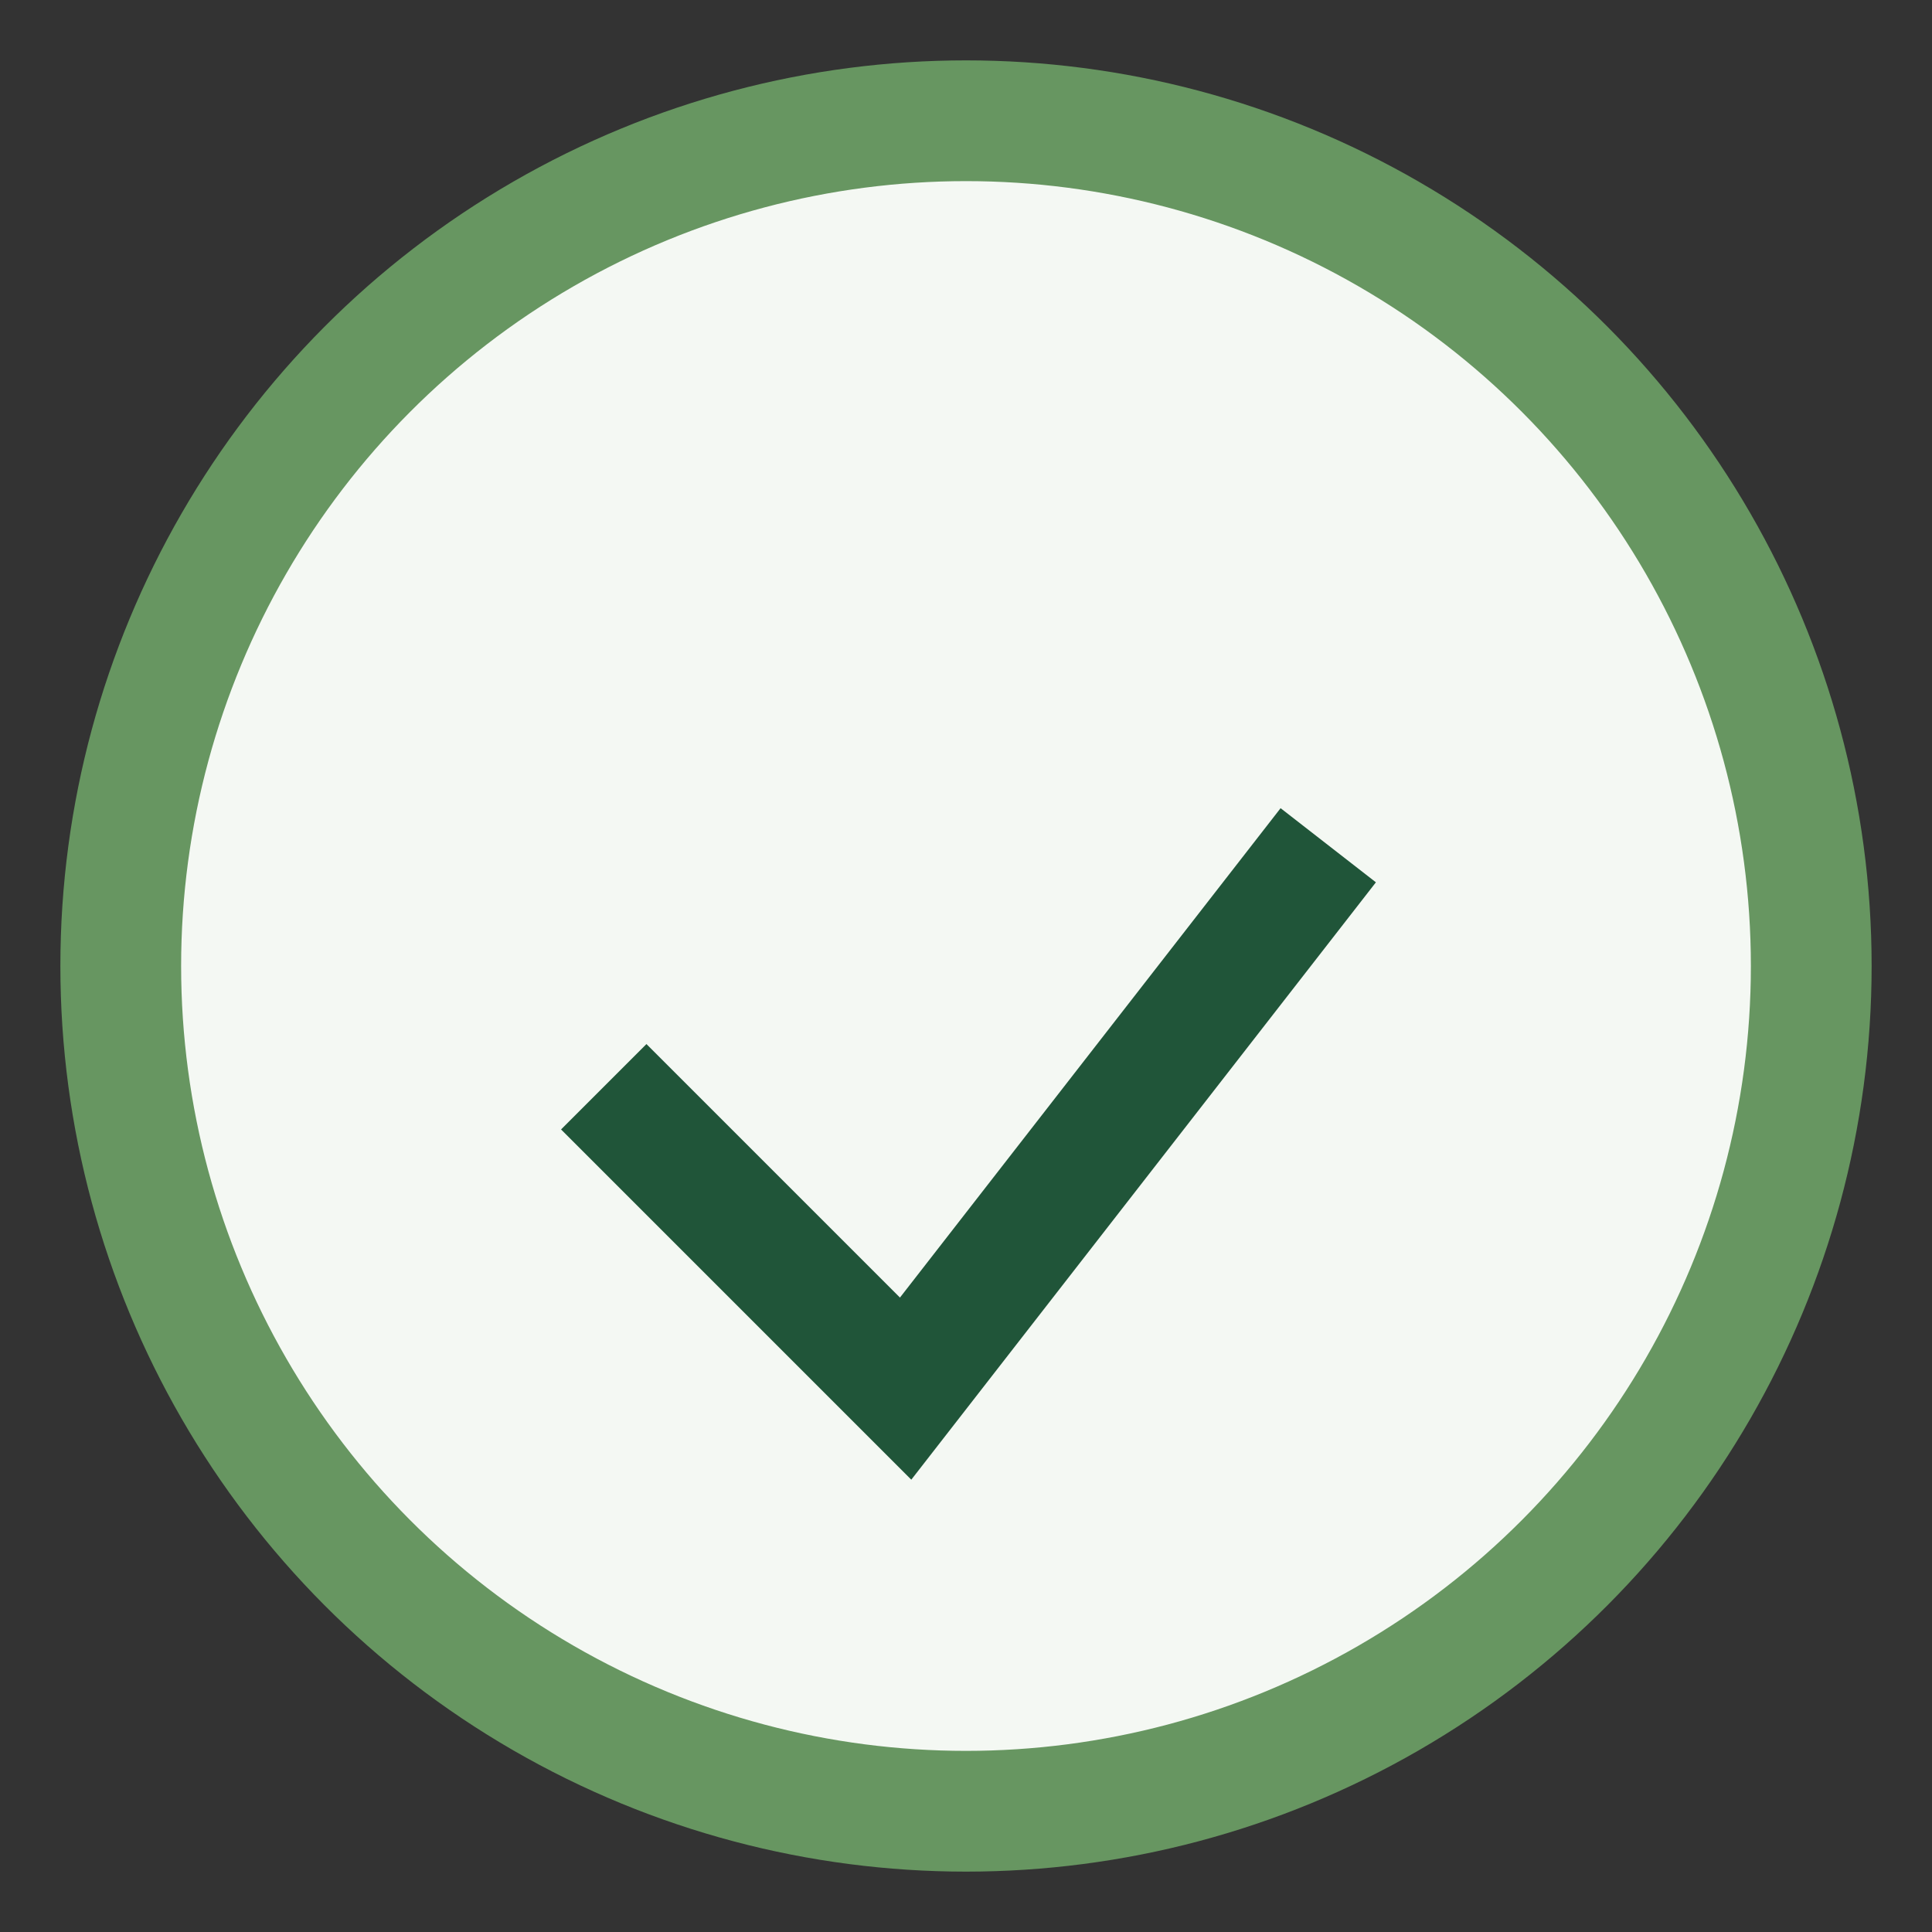
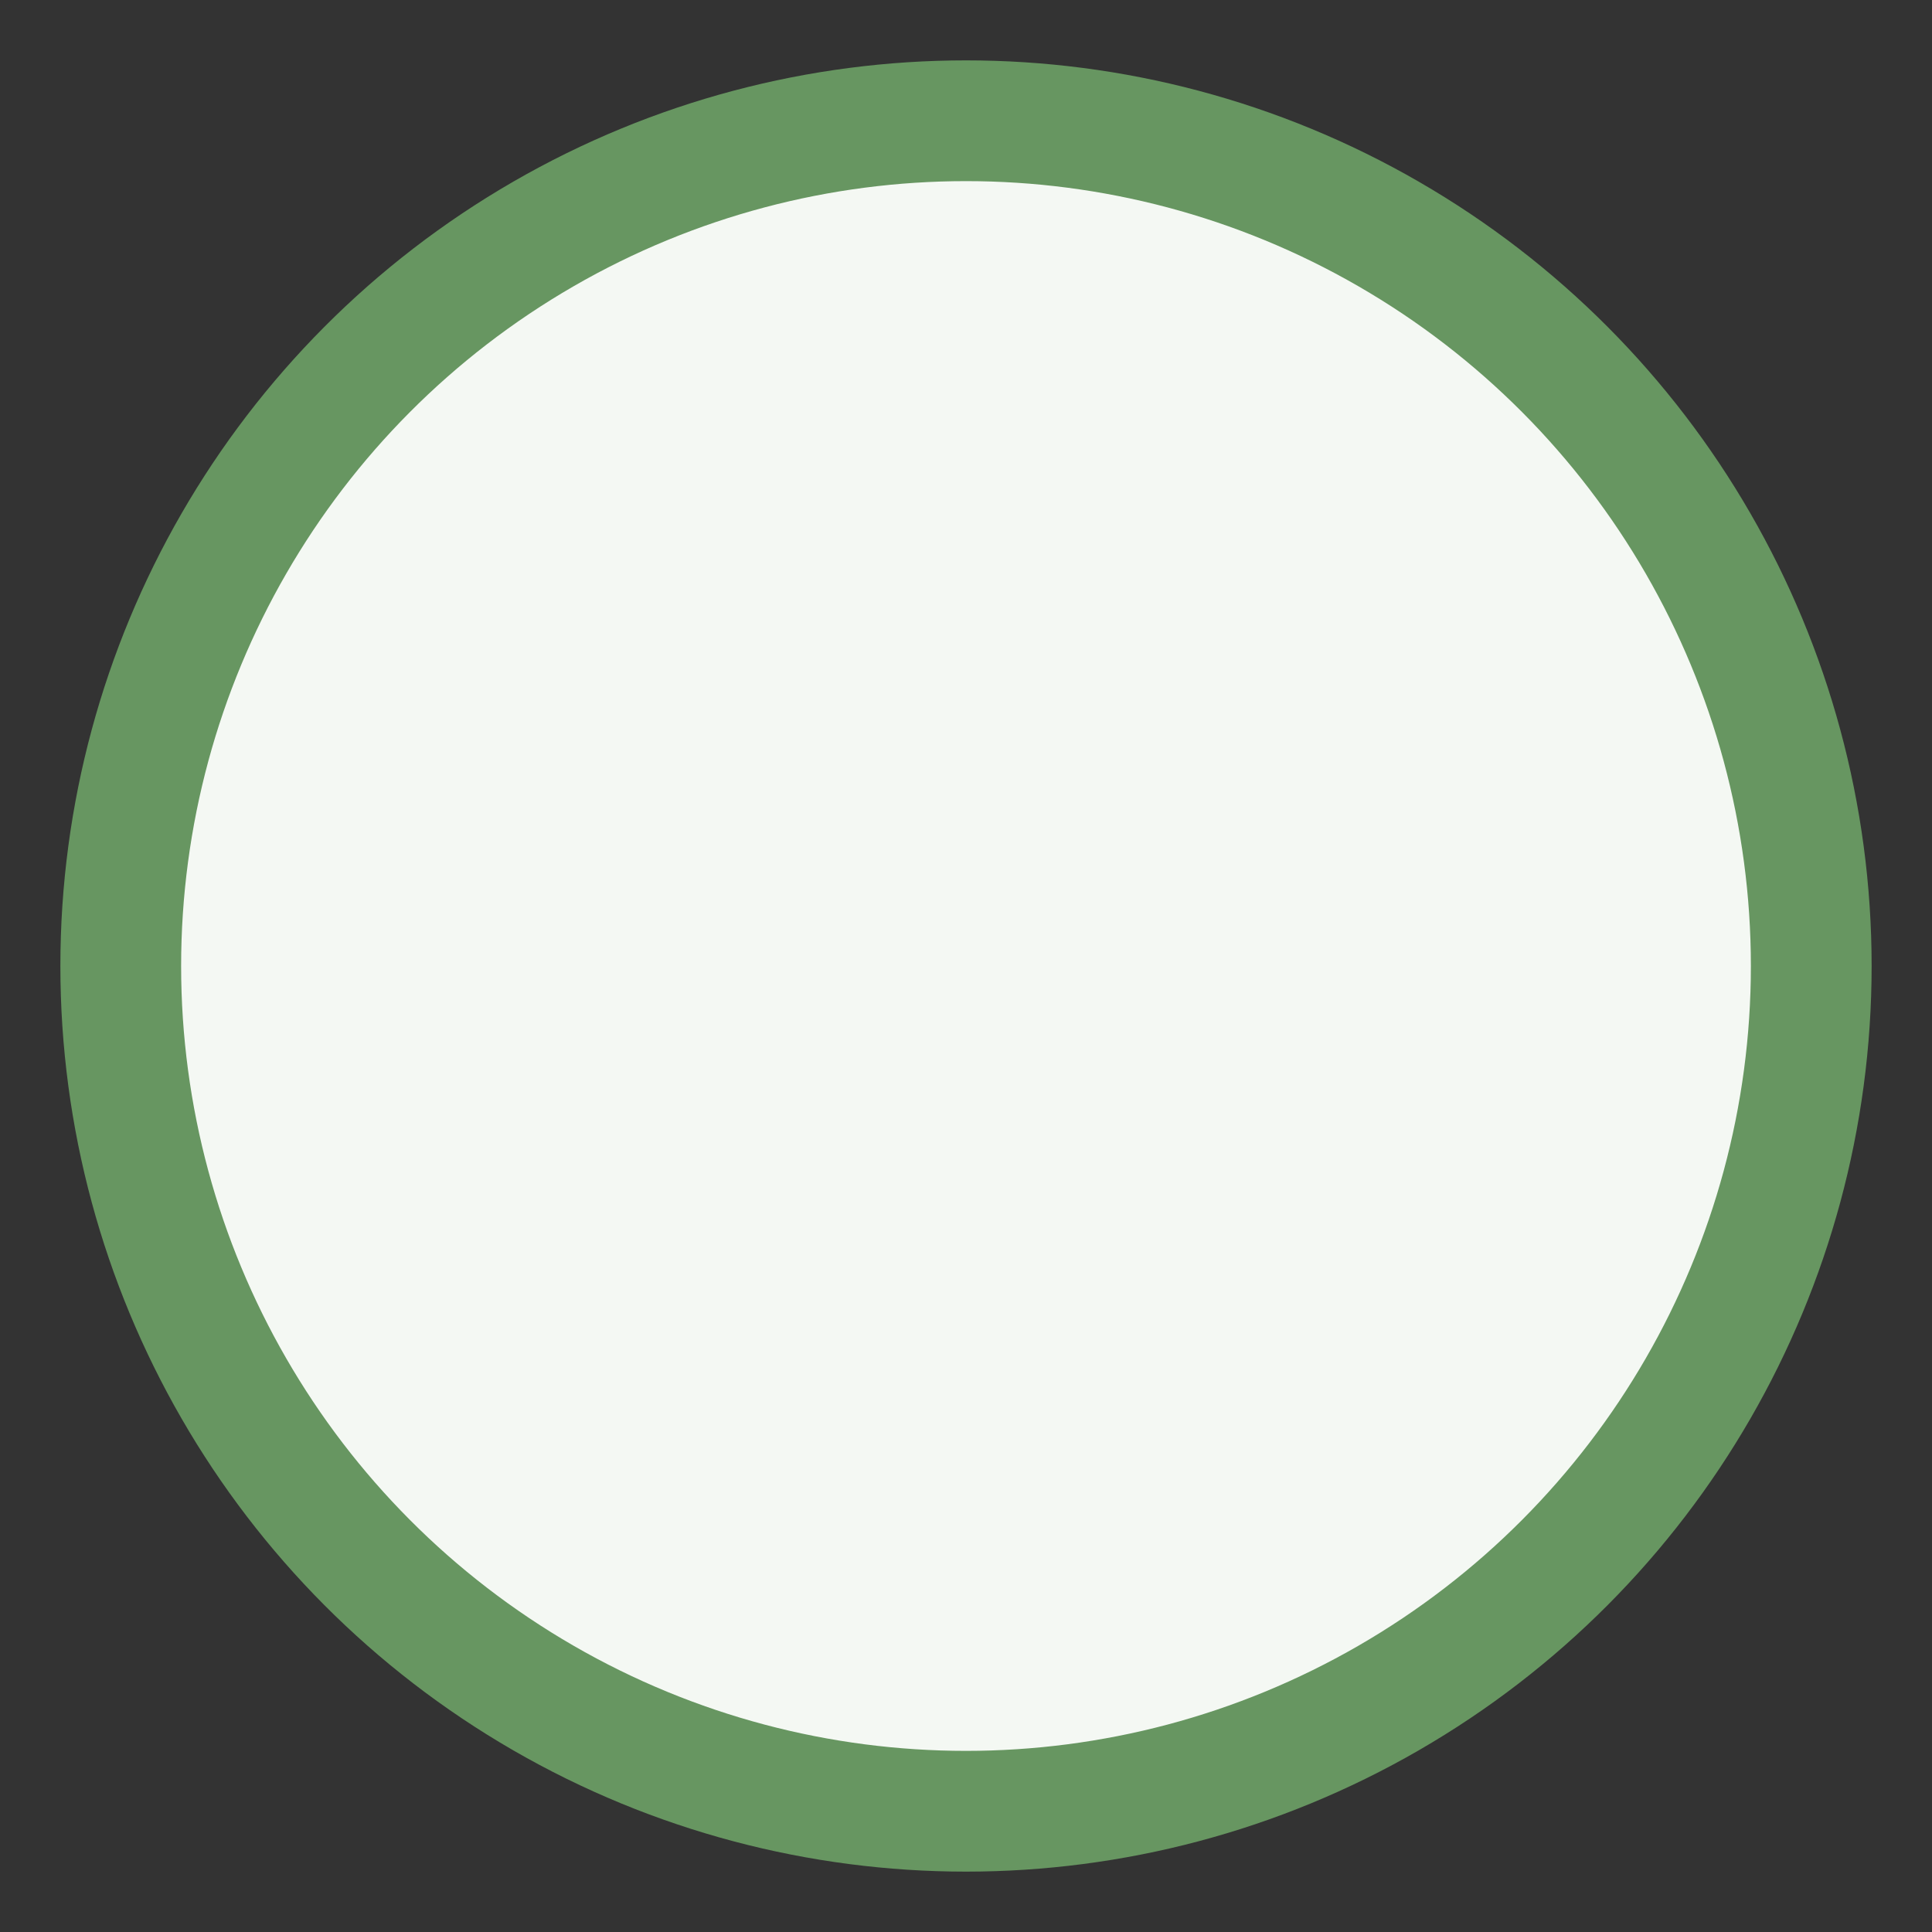
<svg xmlns="http://www.w3.org/2000/svg" width="32" height="32" viewBox="0 0 32 32">
  <rect x="0" y="0" width="32" height="32" fill="#333333" stroke="none" />
  <circle cx="16" cy="16" r="14" fill="#F4F8F3" stroke="#679661" stroke-width="2" />
-   <path d="M10 18 l5 5 l7 -9" stroke="#205539" stroke-width="2" fill="none" />
</svg>